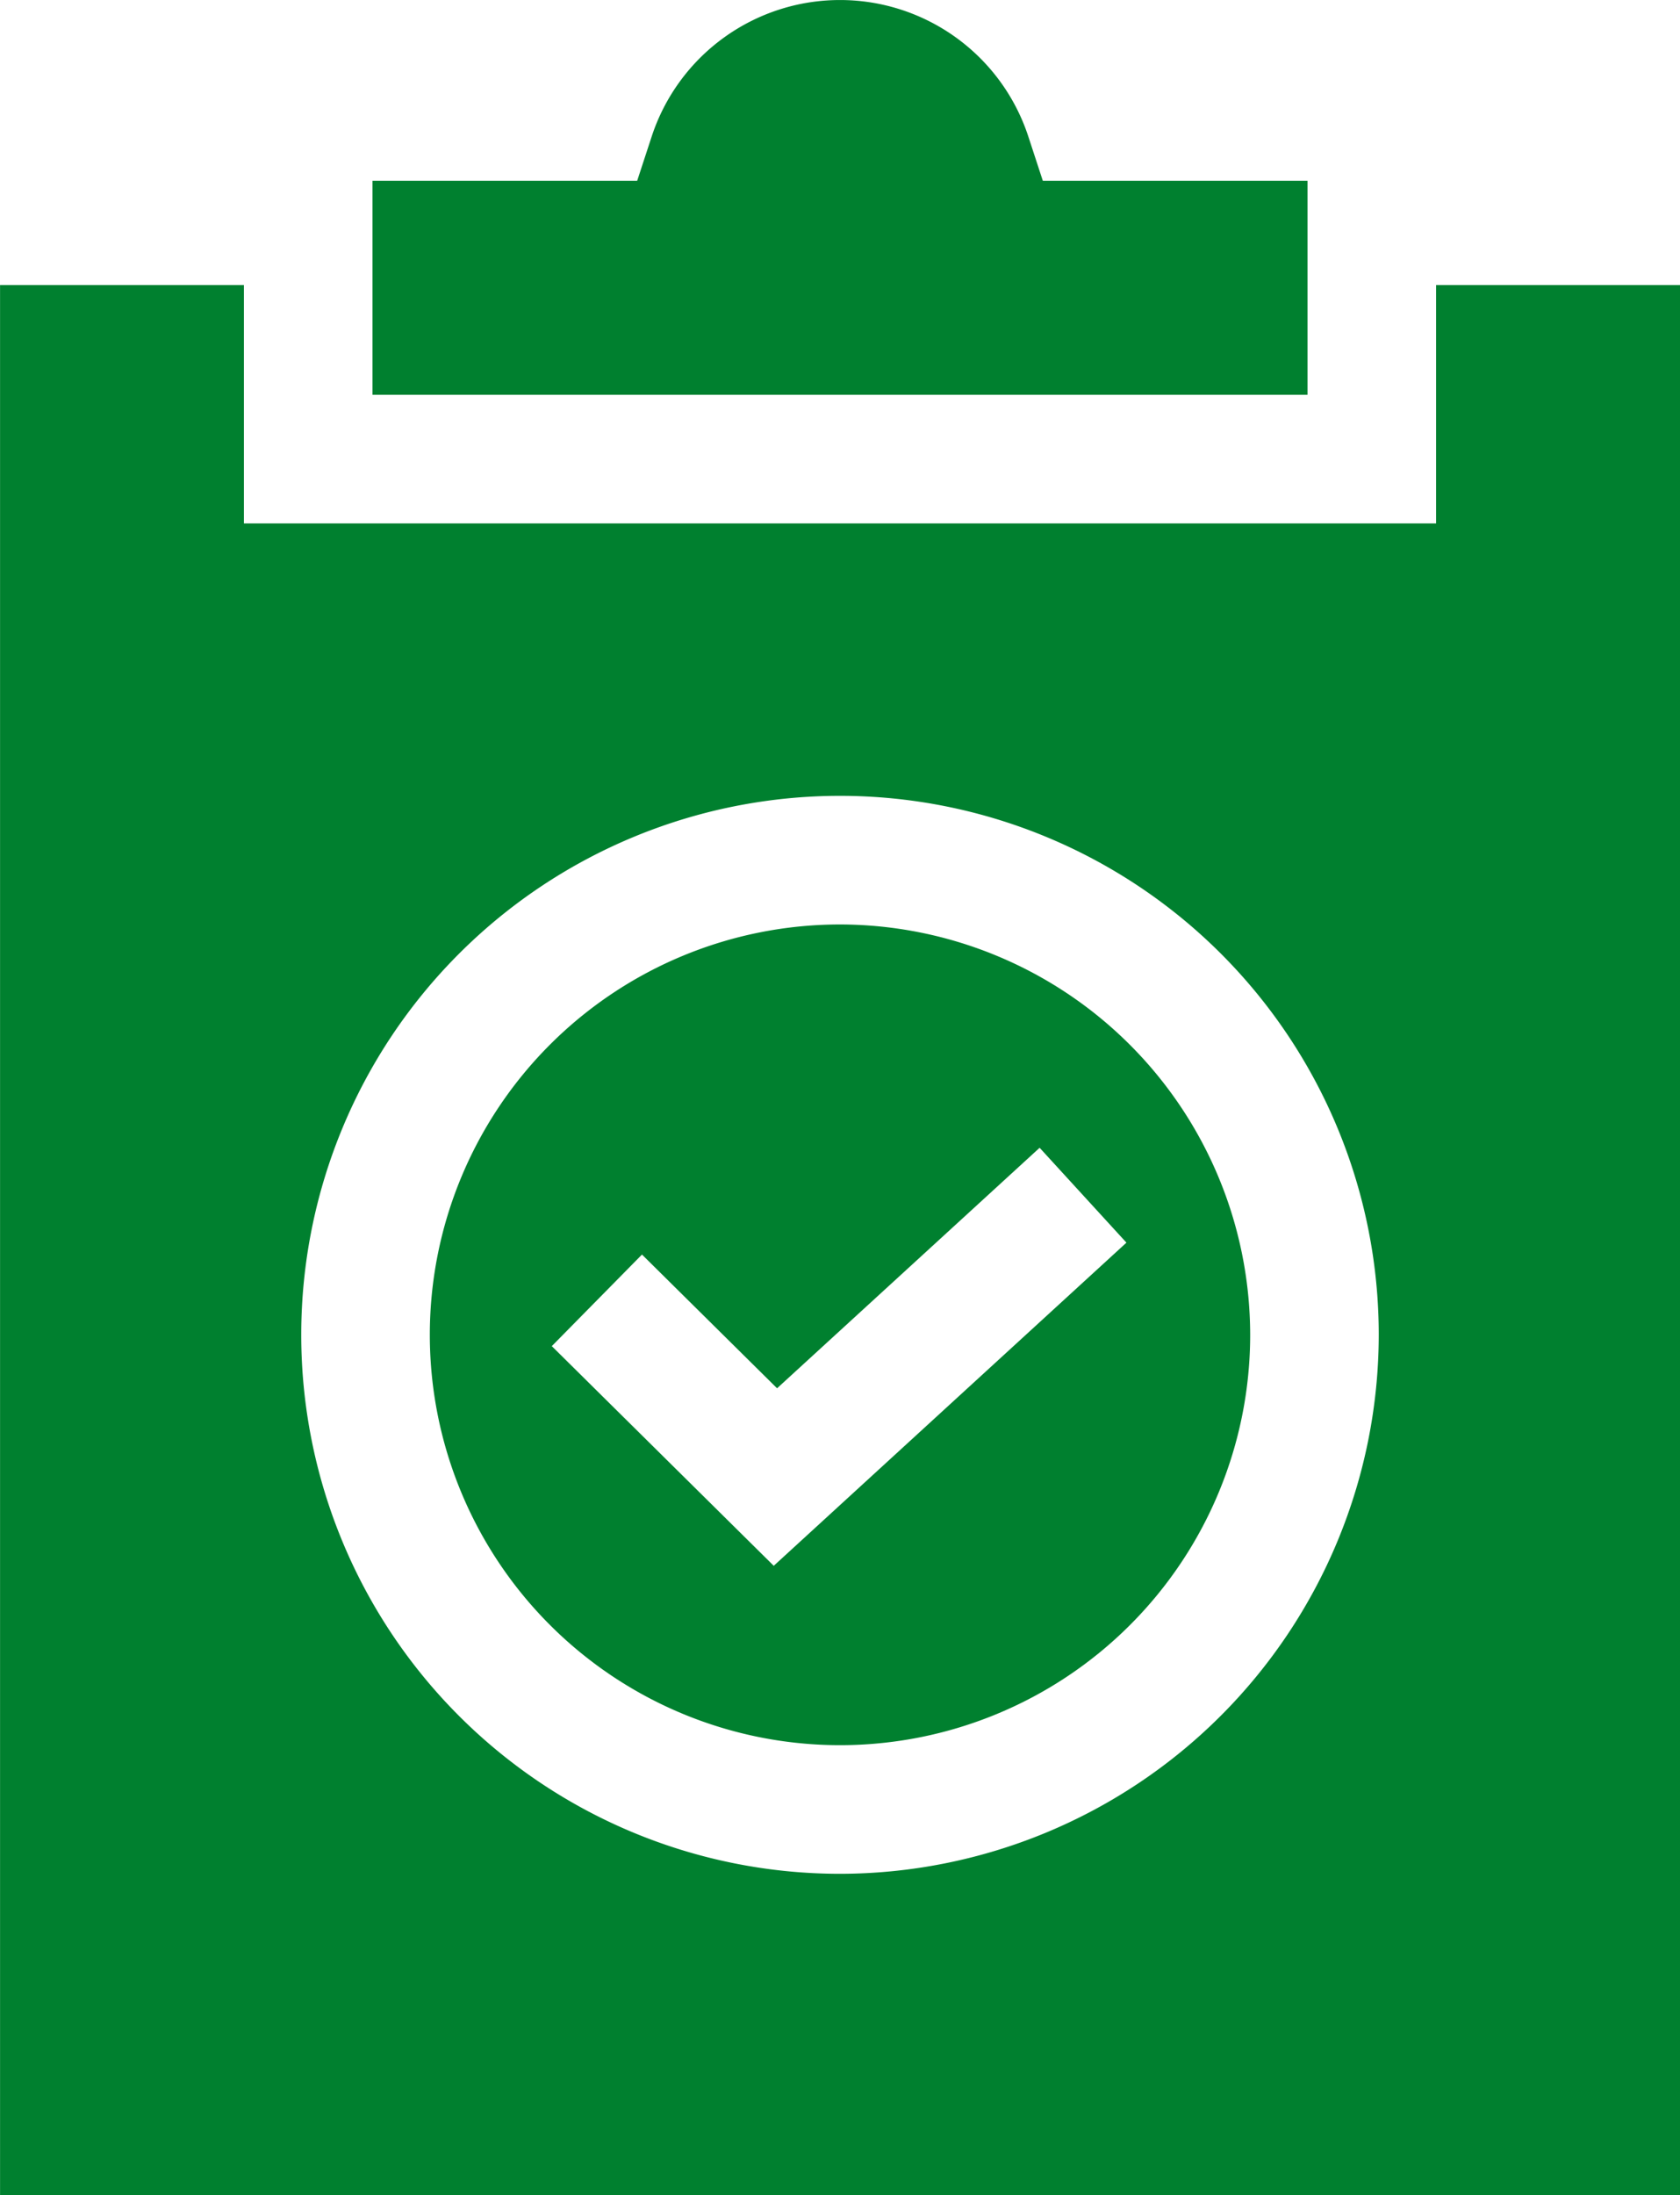
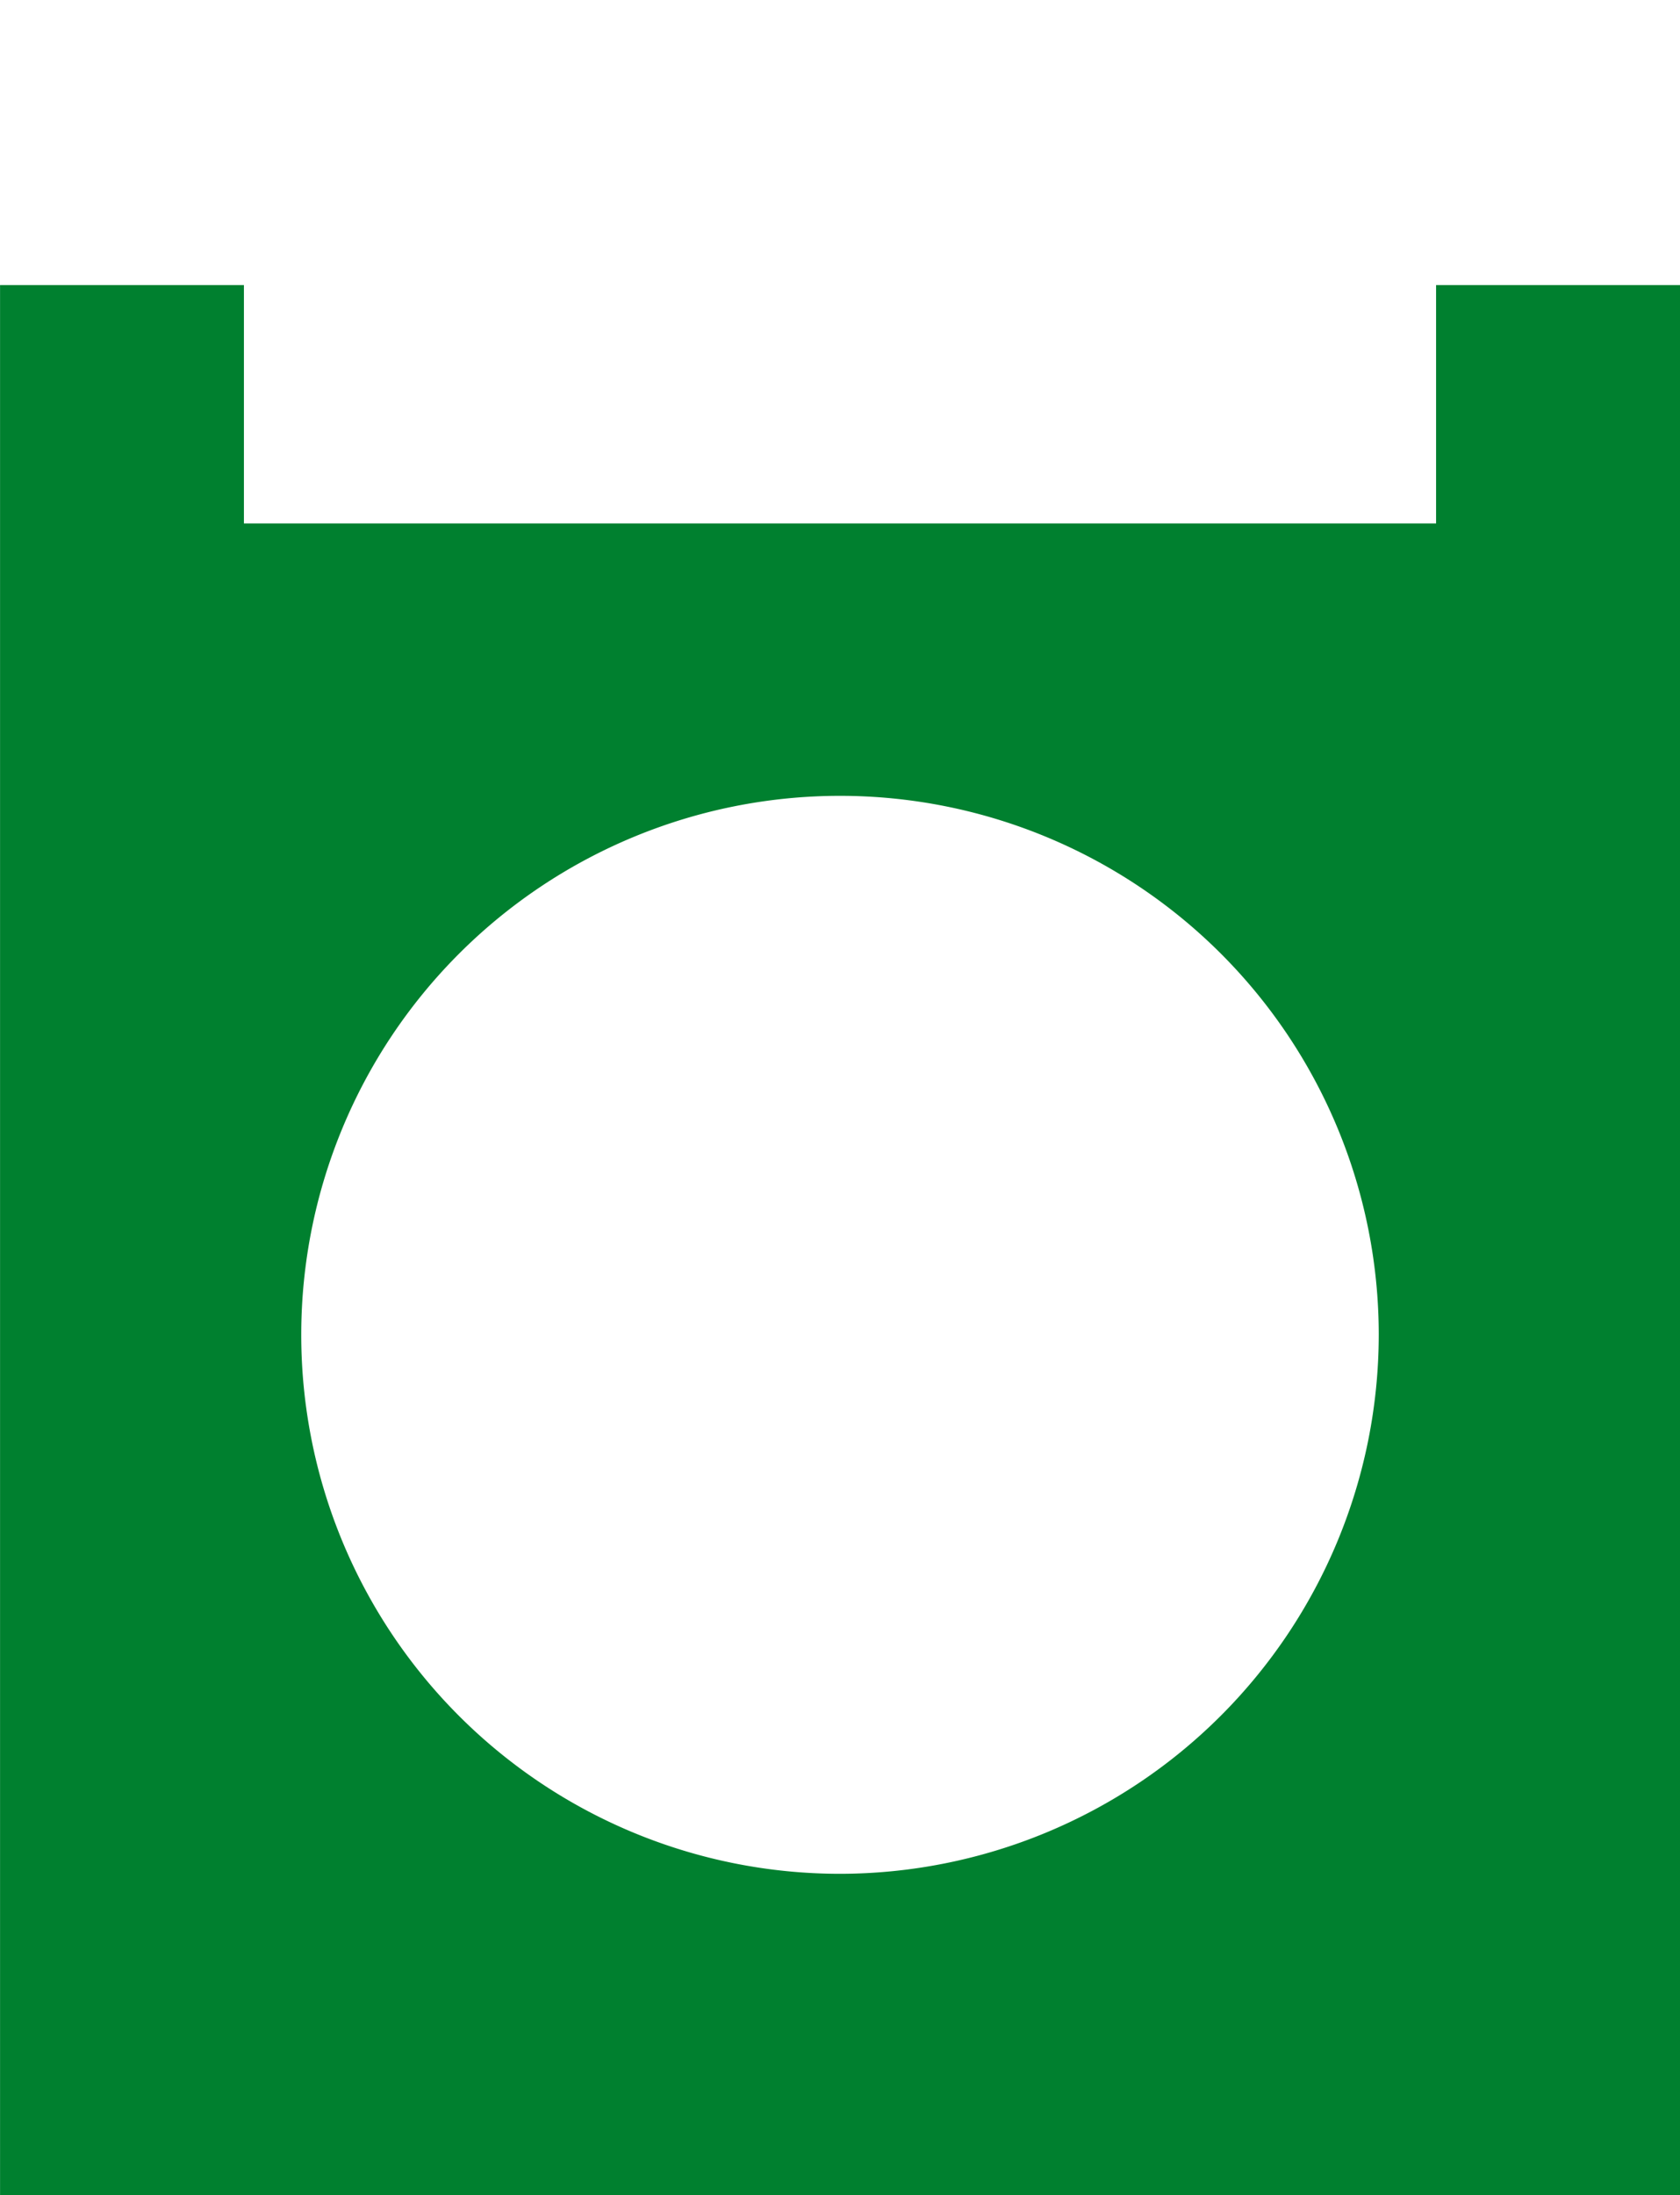
<svg xmlns="http://www.w3.org/2000/svg" id="_002-checklist" data-name="002-checklist" width="66.61" height="87" viewBox="0 0 66.61 87">
-   <path id="Path_191" data-name="Path 191" d="M176.551,215.618a16.263,16.263,0,1,0,16.263,16.263A16.282,16.282,0,0,0,176.551,215.618Zm-2.627,25.417-8.8-8.706L168.7,228.7l5.356,5.3,10.41-9.532,3.442,3.76Z" transform="translate(-143.246 -178.979)" fill="#00802f" />
-   <path id="Path_192" data-name="Path 192" d="M183.986,7.163H173.491l-.575-1.755a7.858,7.858,0,0,0-14.932,0l-.575,1.755H146.914v8.484h37.072Z" transform="translate(-132.145)" fill="#00802f" />
  <path id="Path_193" data-name="Path 193" d="M116.937,66.495v9.446H69.669V66.495H60v75.7h66.61v-75.7ZM93.3,129.459A21.361,21.361,0,1,1,114.664,108.1,21.385,21.385,0,0,1,93.3,129.459Z" transform="translate(-59.998 -55.196)" fill="#00802f" />
</svg>